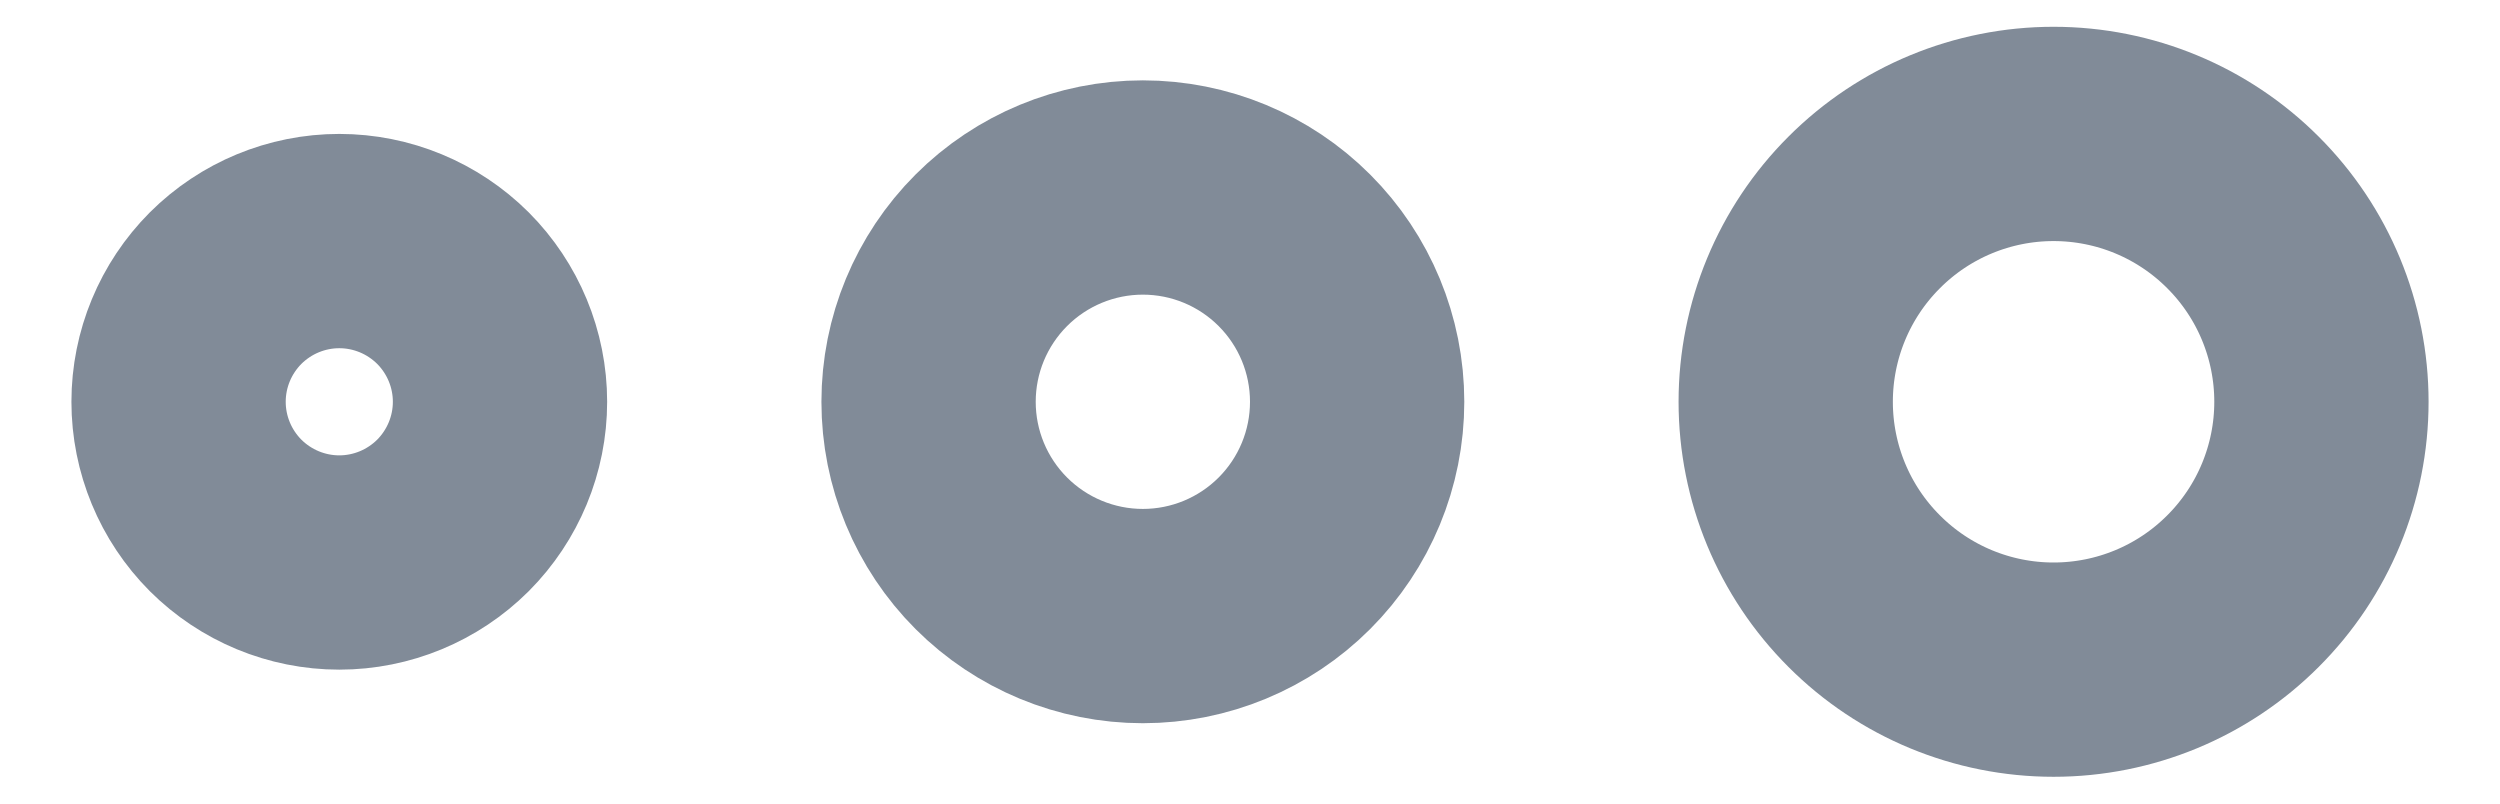
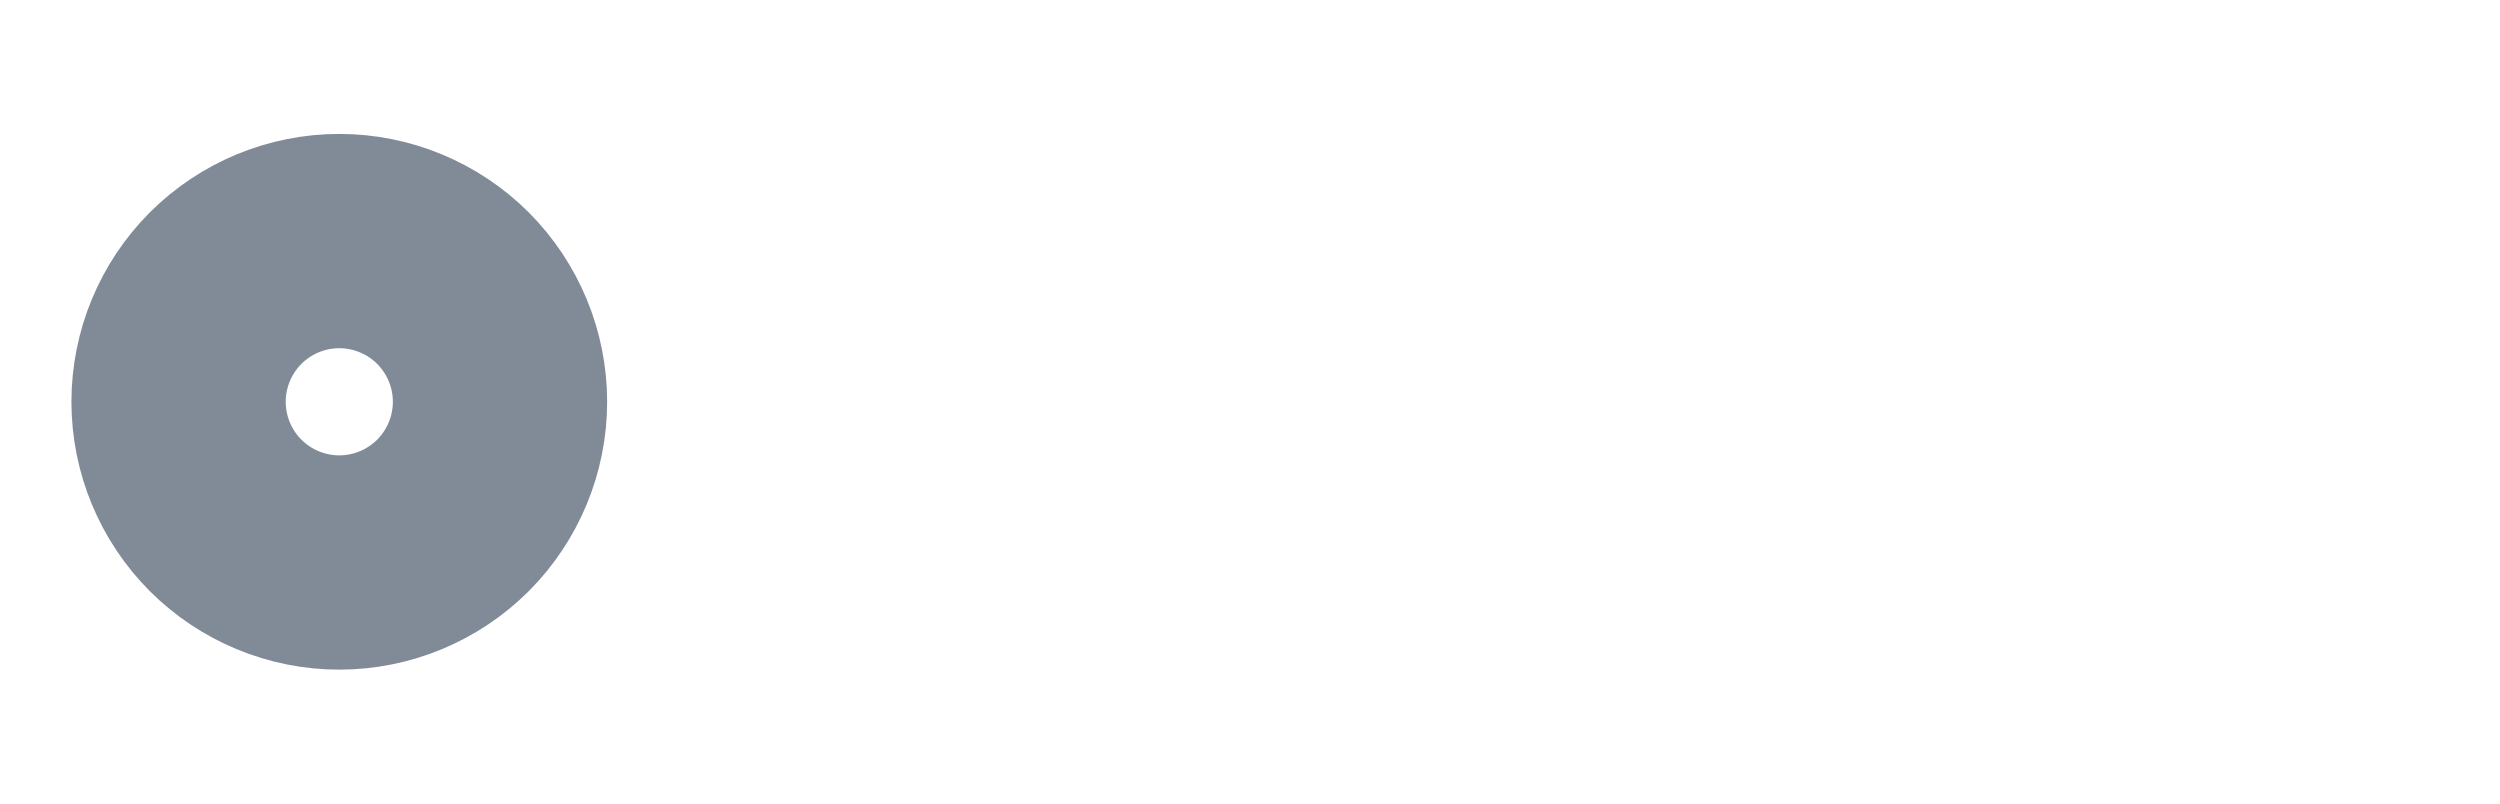
<svg xmlns="http://www.w3.org/2000/svg" width="28" height="9" viewBox="0 0 28 9" fill="none">
-   <path d="M26 4.5C26 5.296 25.684 6.059 25.121 6.621C24.559 7.184 23.796 7.5 23 7.5C22.204 7.5 21.441 7.184 20.879 6.621C20.316 6.059 20 5.296 20 4.5C20 3.704 20.316 2.941 20.879 2.379C21.441 1.816 22.204 1.5 23 1.5C23.796 1.5 24.559 1.816 25.121 2.379C25.684 2.941 26 3.704 26 4.5Z" stroke="#818B98" stroke-width="2.4" stroke-linecap="round" stroke-linejoin="round" />
  <path d="M5.6 4.5C5.6 4.977 5.41 5.435 5.073 5.773C4.735 6.11 4.277 6.3 3.8 6.3C3.323 6.3 2.865 6.11 2.527 5.773C2.19 5.435 2 4.977 2 4.5C2 4.023 2.19 3.565 2.527 3.227C2.865 2.89 3.323 2.7 3.8 2.7C4.277 2.7 4.735 2.89 5.073 3.227C5.41 3.565 5.6 4.023 5.6 4.5Z" stroke="#818B98" stroke-width="2.4" stroke-linecap="round" stroke-linejoin="round" />
-   <path d="M15.2 4.5C15.2 5.137 14.947 5.747 14.497 6.197C14.047 6.647 13.437 6.9 12.8 6.9C12.164 6.9 11.553 6.647 11.103 6.197C10.653 5.747 10.4 5.137 10.4 4.5C10.4 3.863 10.653 3.253 11.103 2.803C11.553 2.353 12.164 2.1 12.8 2.1C13.437 2.1 14.047 2.353 14.497 2.803C14.947 3.253 15.2 3.863 15.2 4.5Z" stroke="#818B98" stroke-width="2.4" stroke-linecap="round" stroke-linejoin="round" />
</svg>